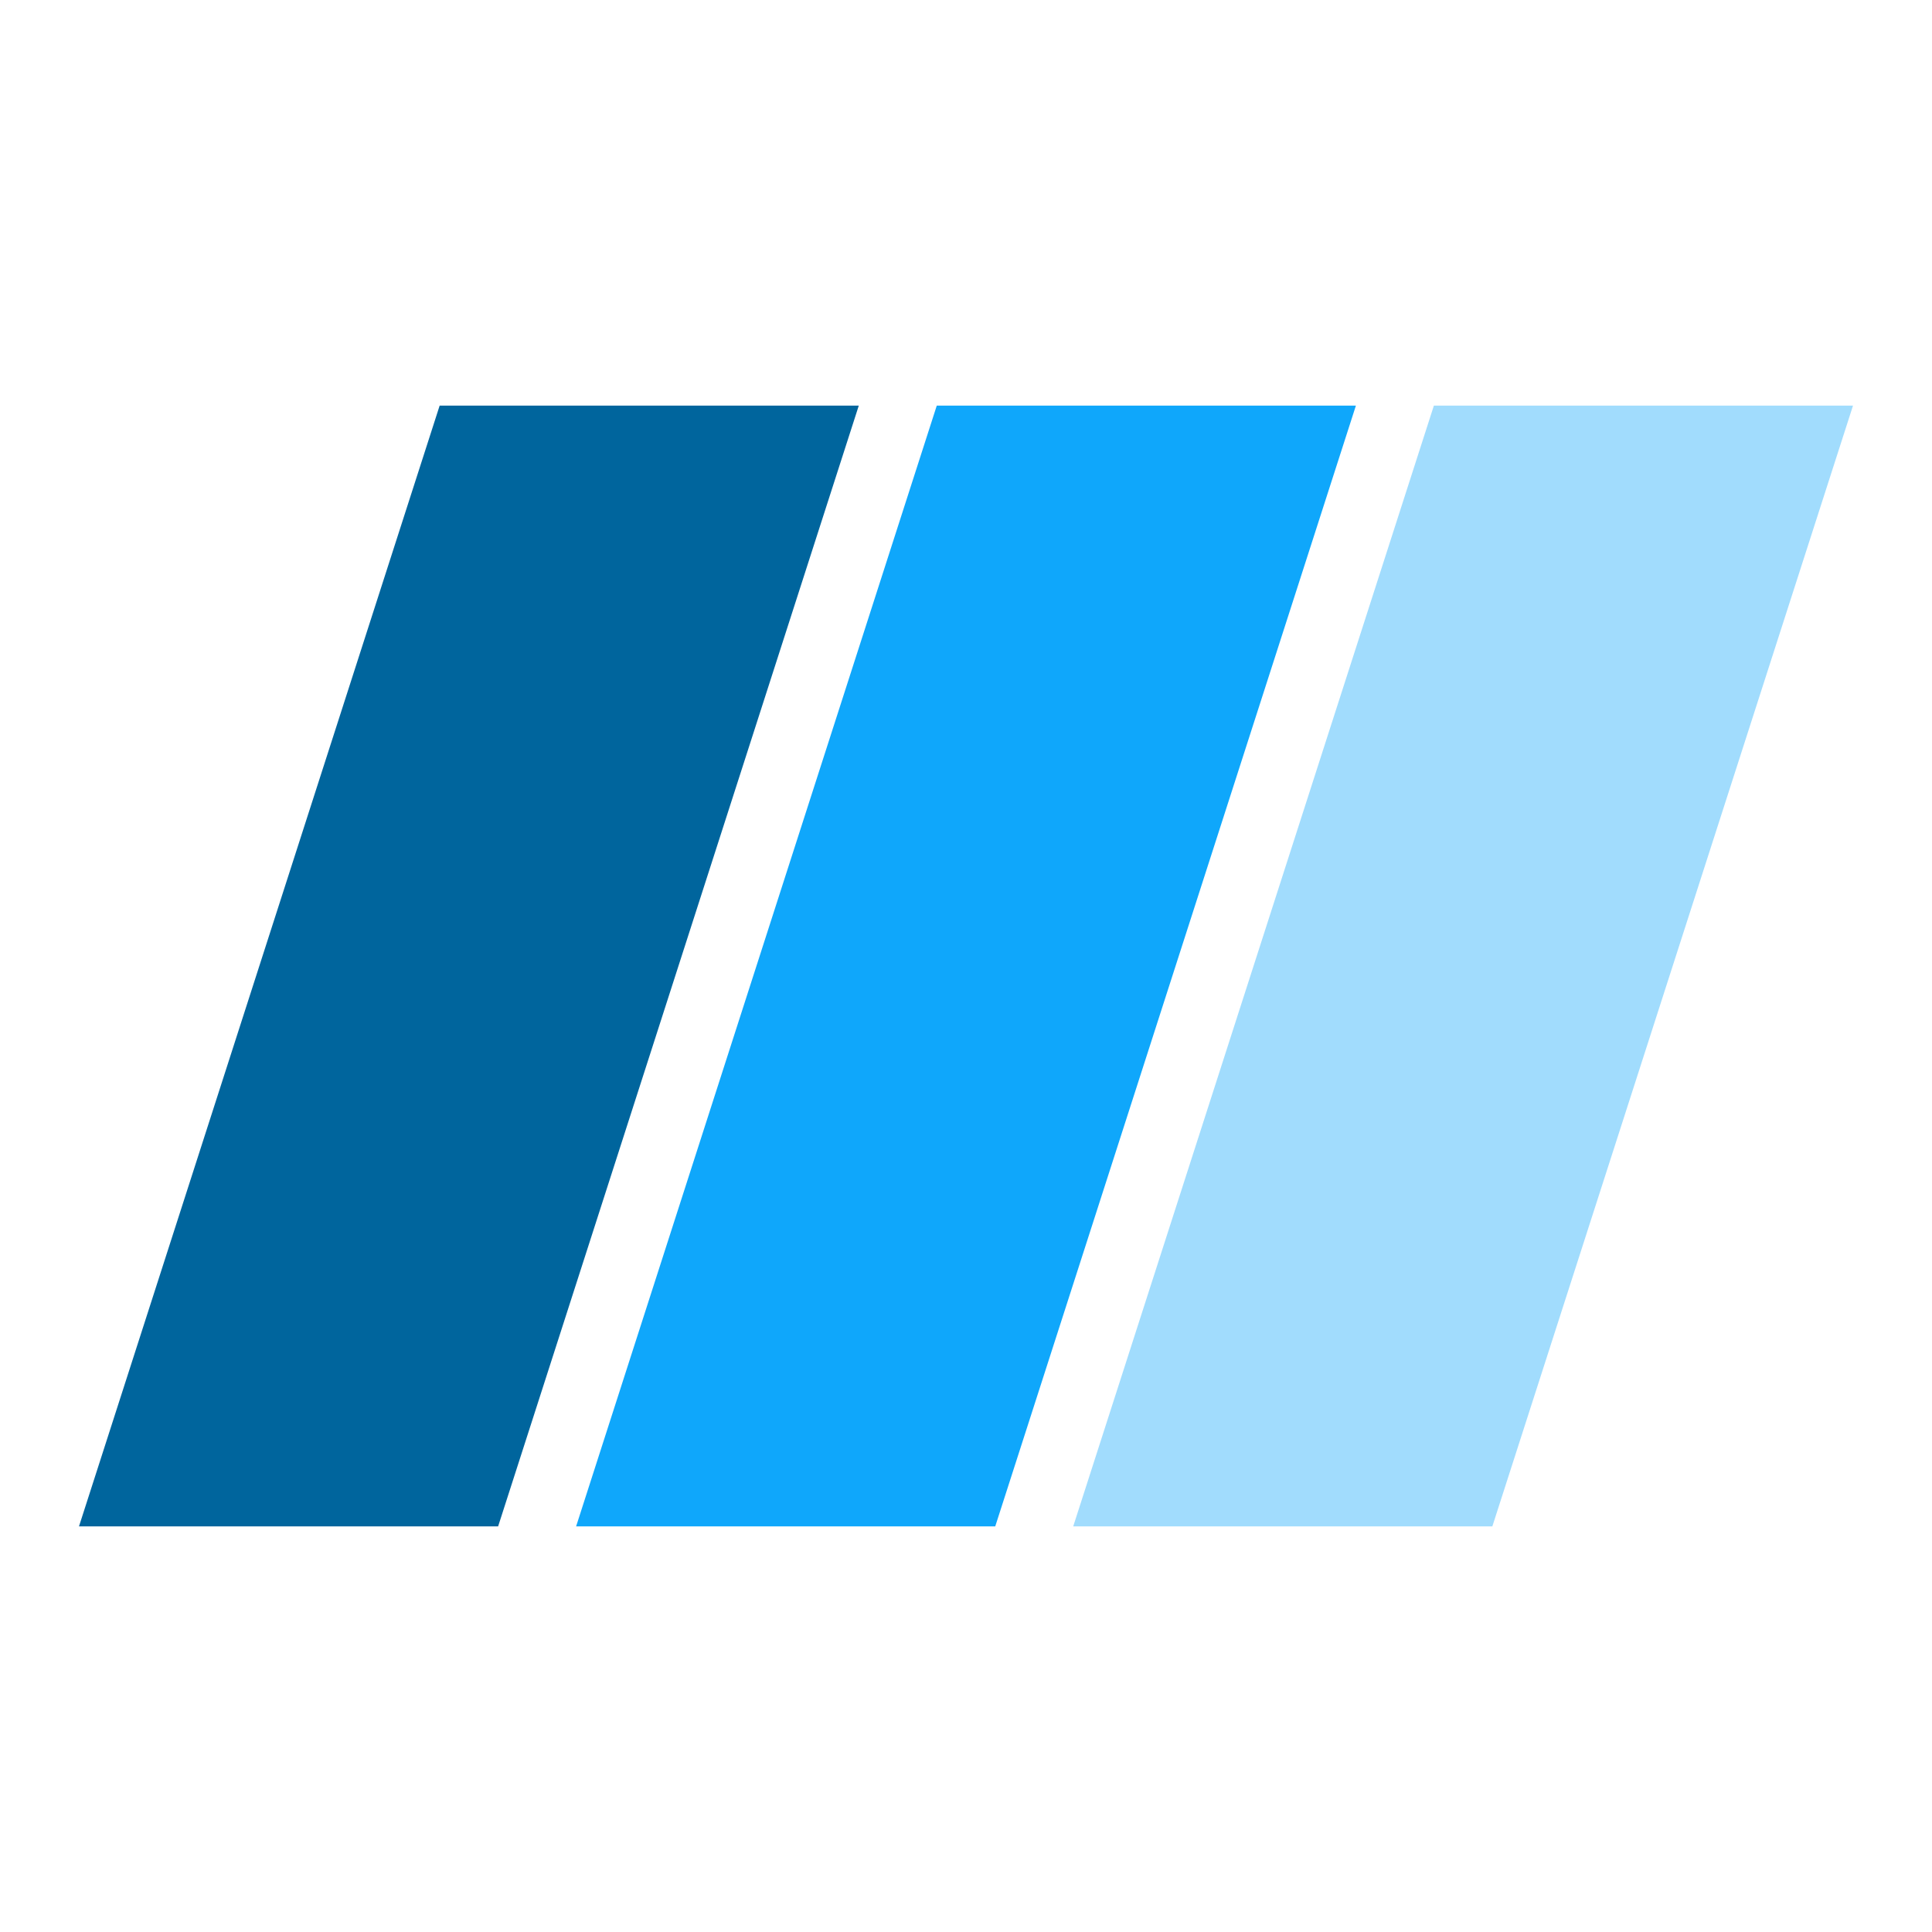
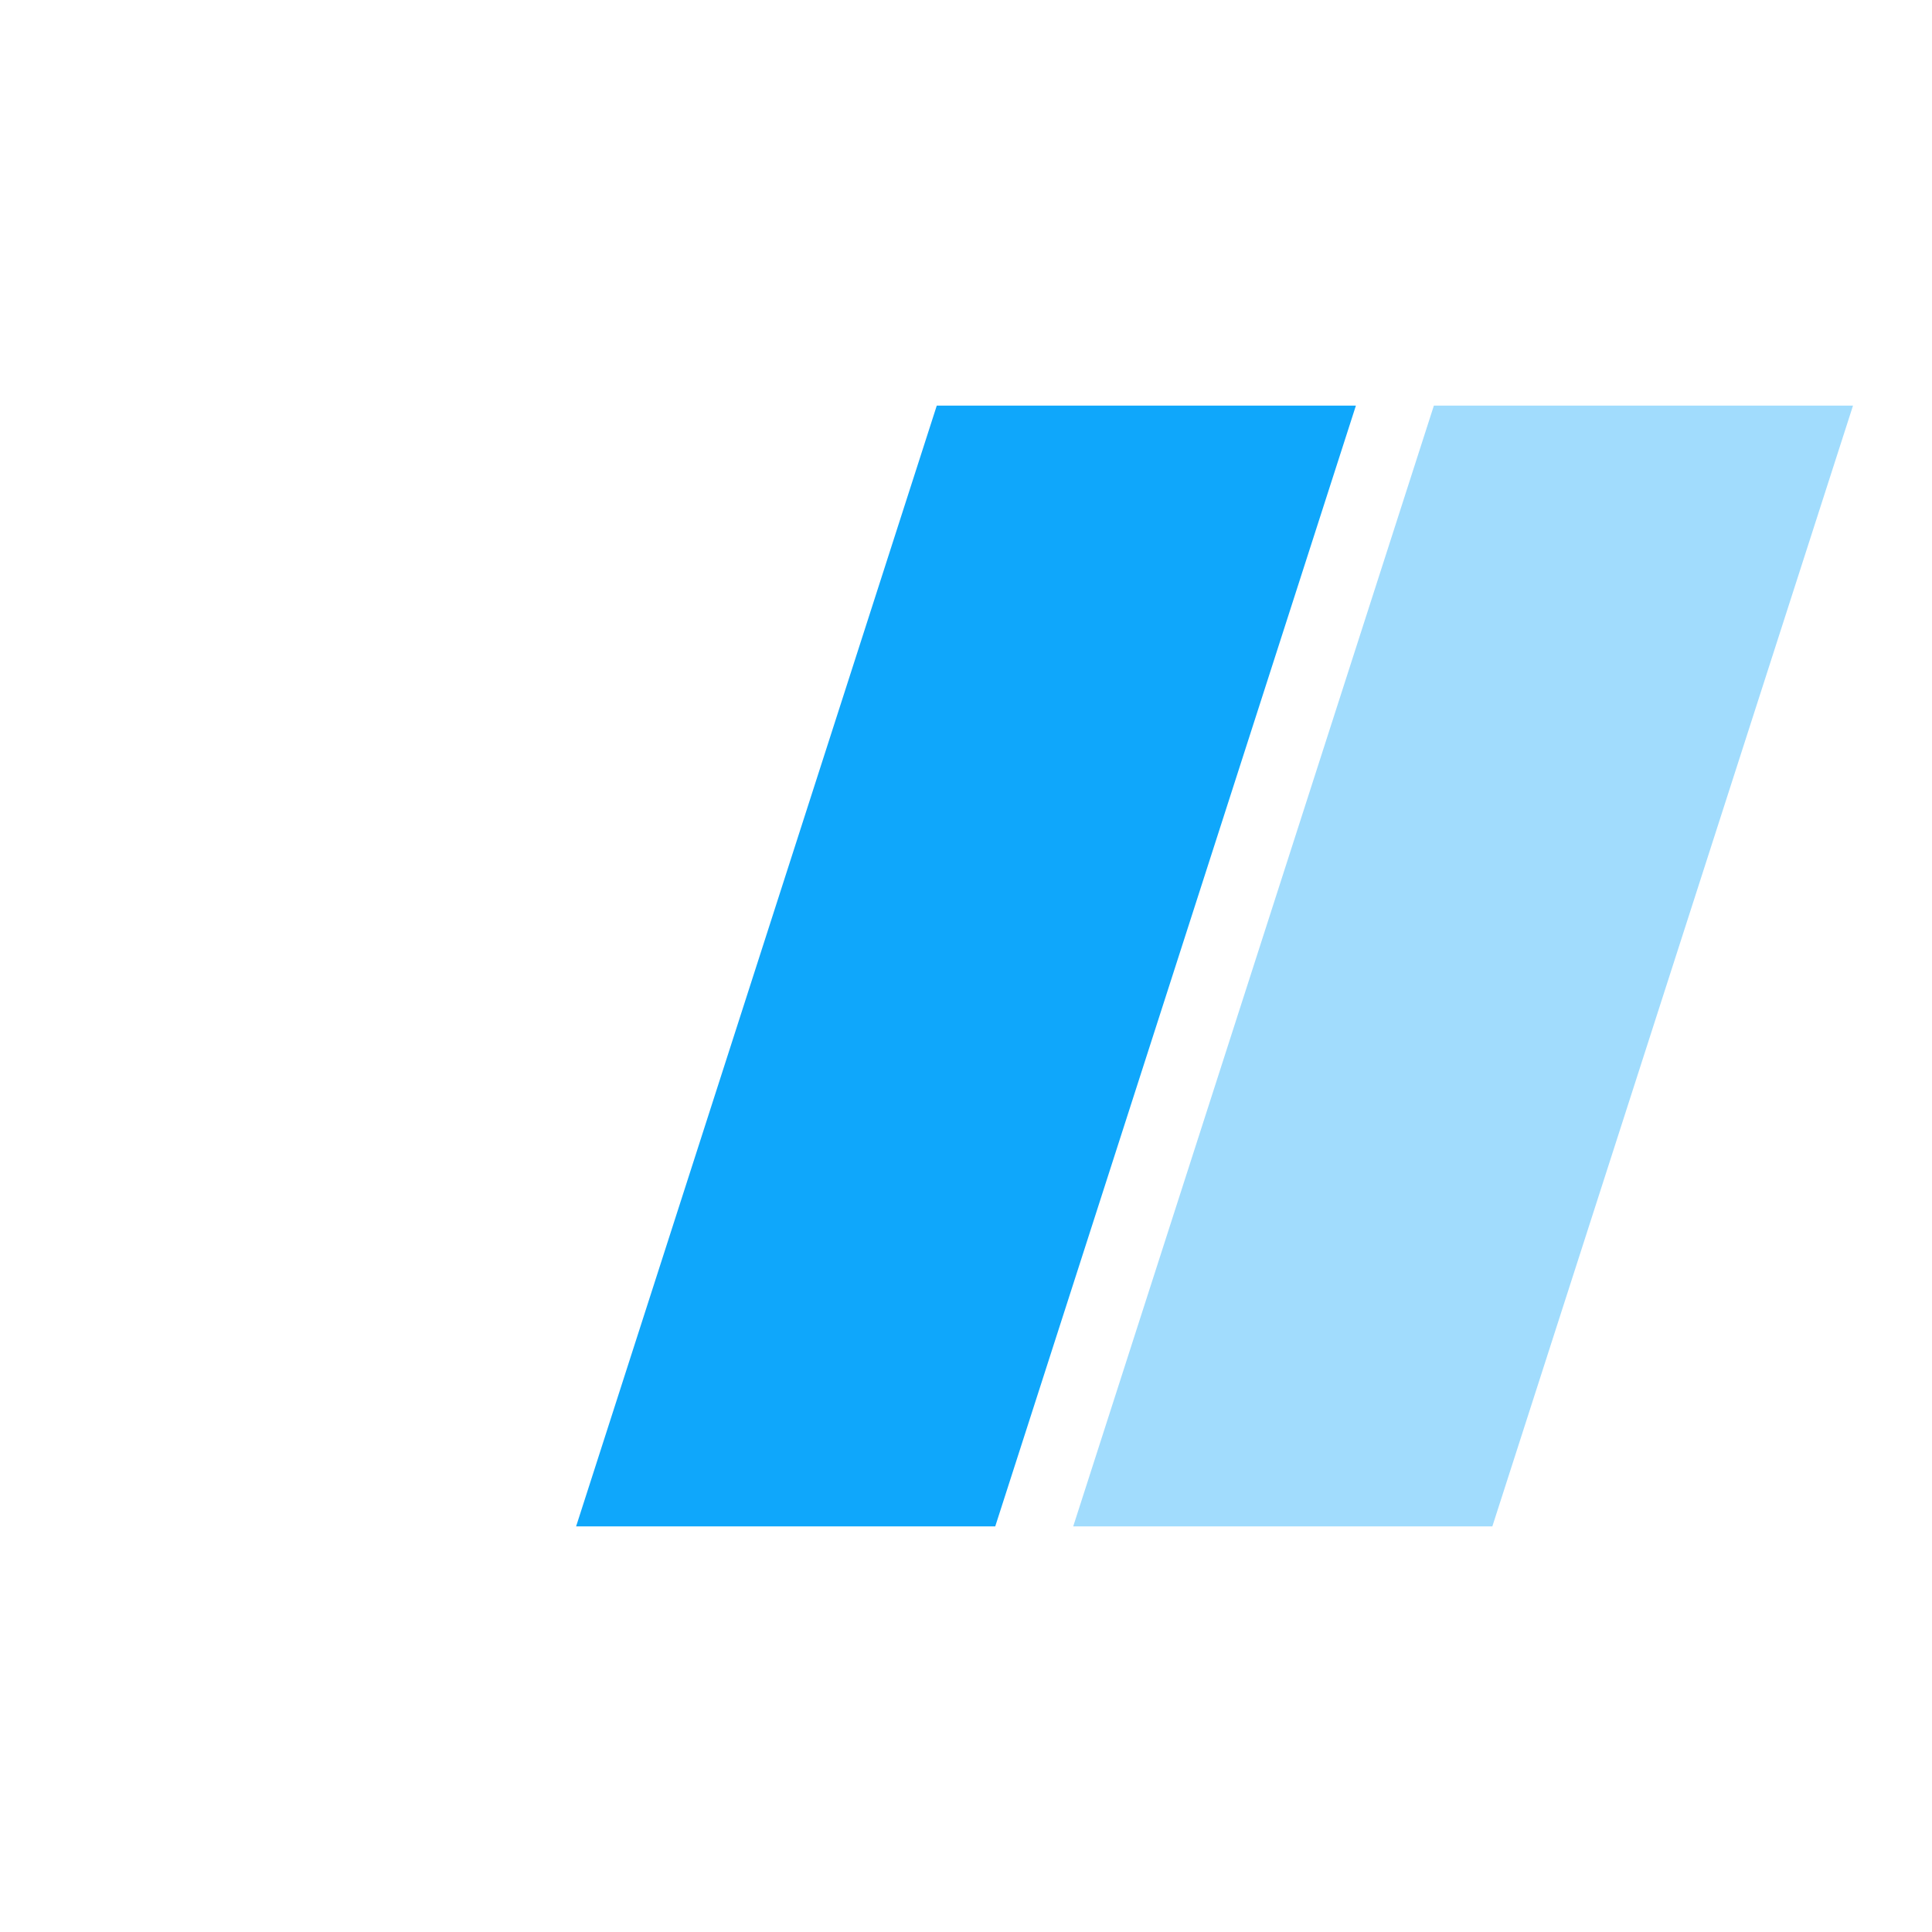
<svg xmlns="http://www.w3.org/2000/svg" data-bbox="91.997 472.405 2066.003 1305.19" viewBox="0 0 2250 2250" fill-rule="evenodd" clip-rule="evenodd" stroke-linejoin="round" stroke-miterlimit="2" data-type="ugc">
  <g>
    <path d="M2158 472.405h-488.121l-420.012 1305.19h488.121L2158 472.405Z" fill="#a1dcfd" />
-     <path d="M1000.13 472.405H512.009L91.997 1777.595h488.121l420.012-1305.19Z" fill="#00659d" />
    <path d="M1579.07 472.405h-488.121l-420.011 1305.19h488.121l420.011-1305.19Z" fill="#0fa7fb" />
  </g>
</svg>